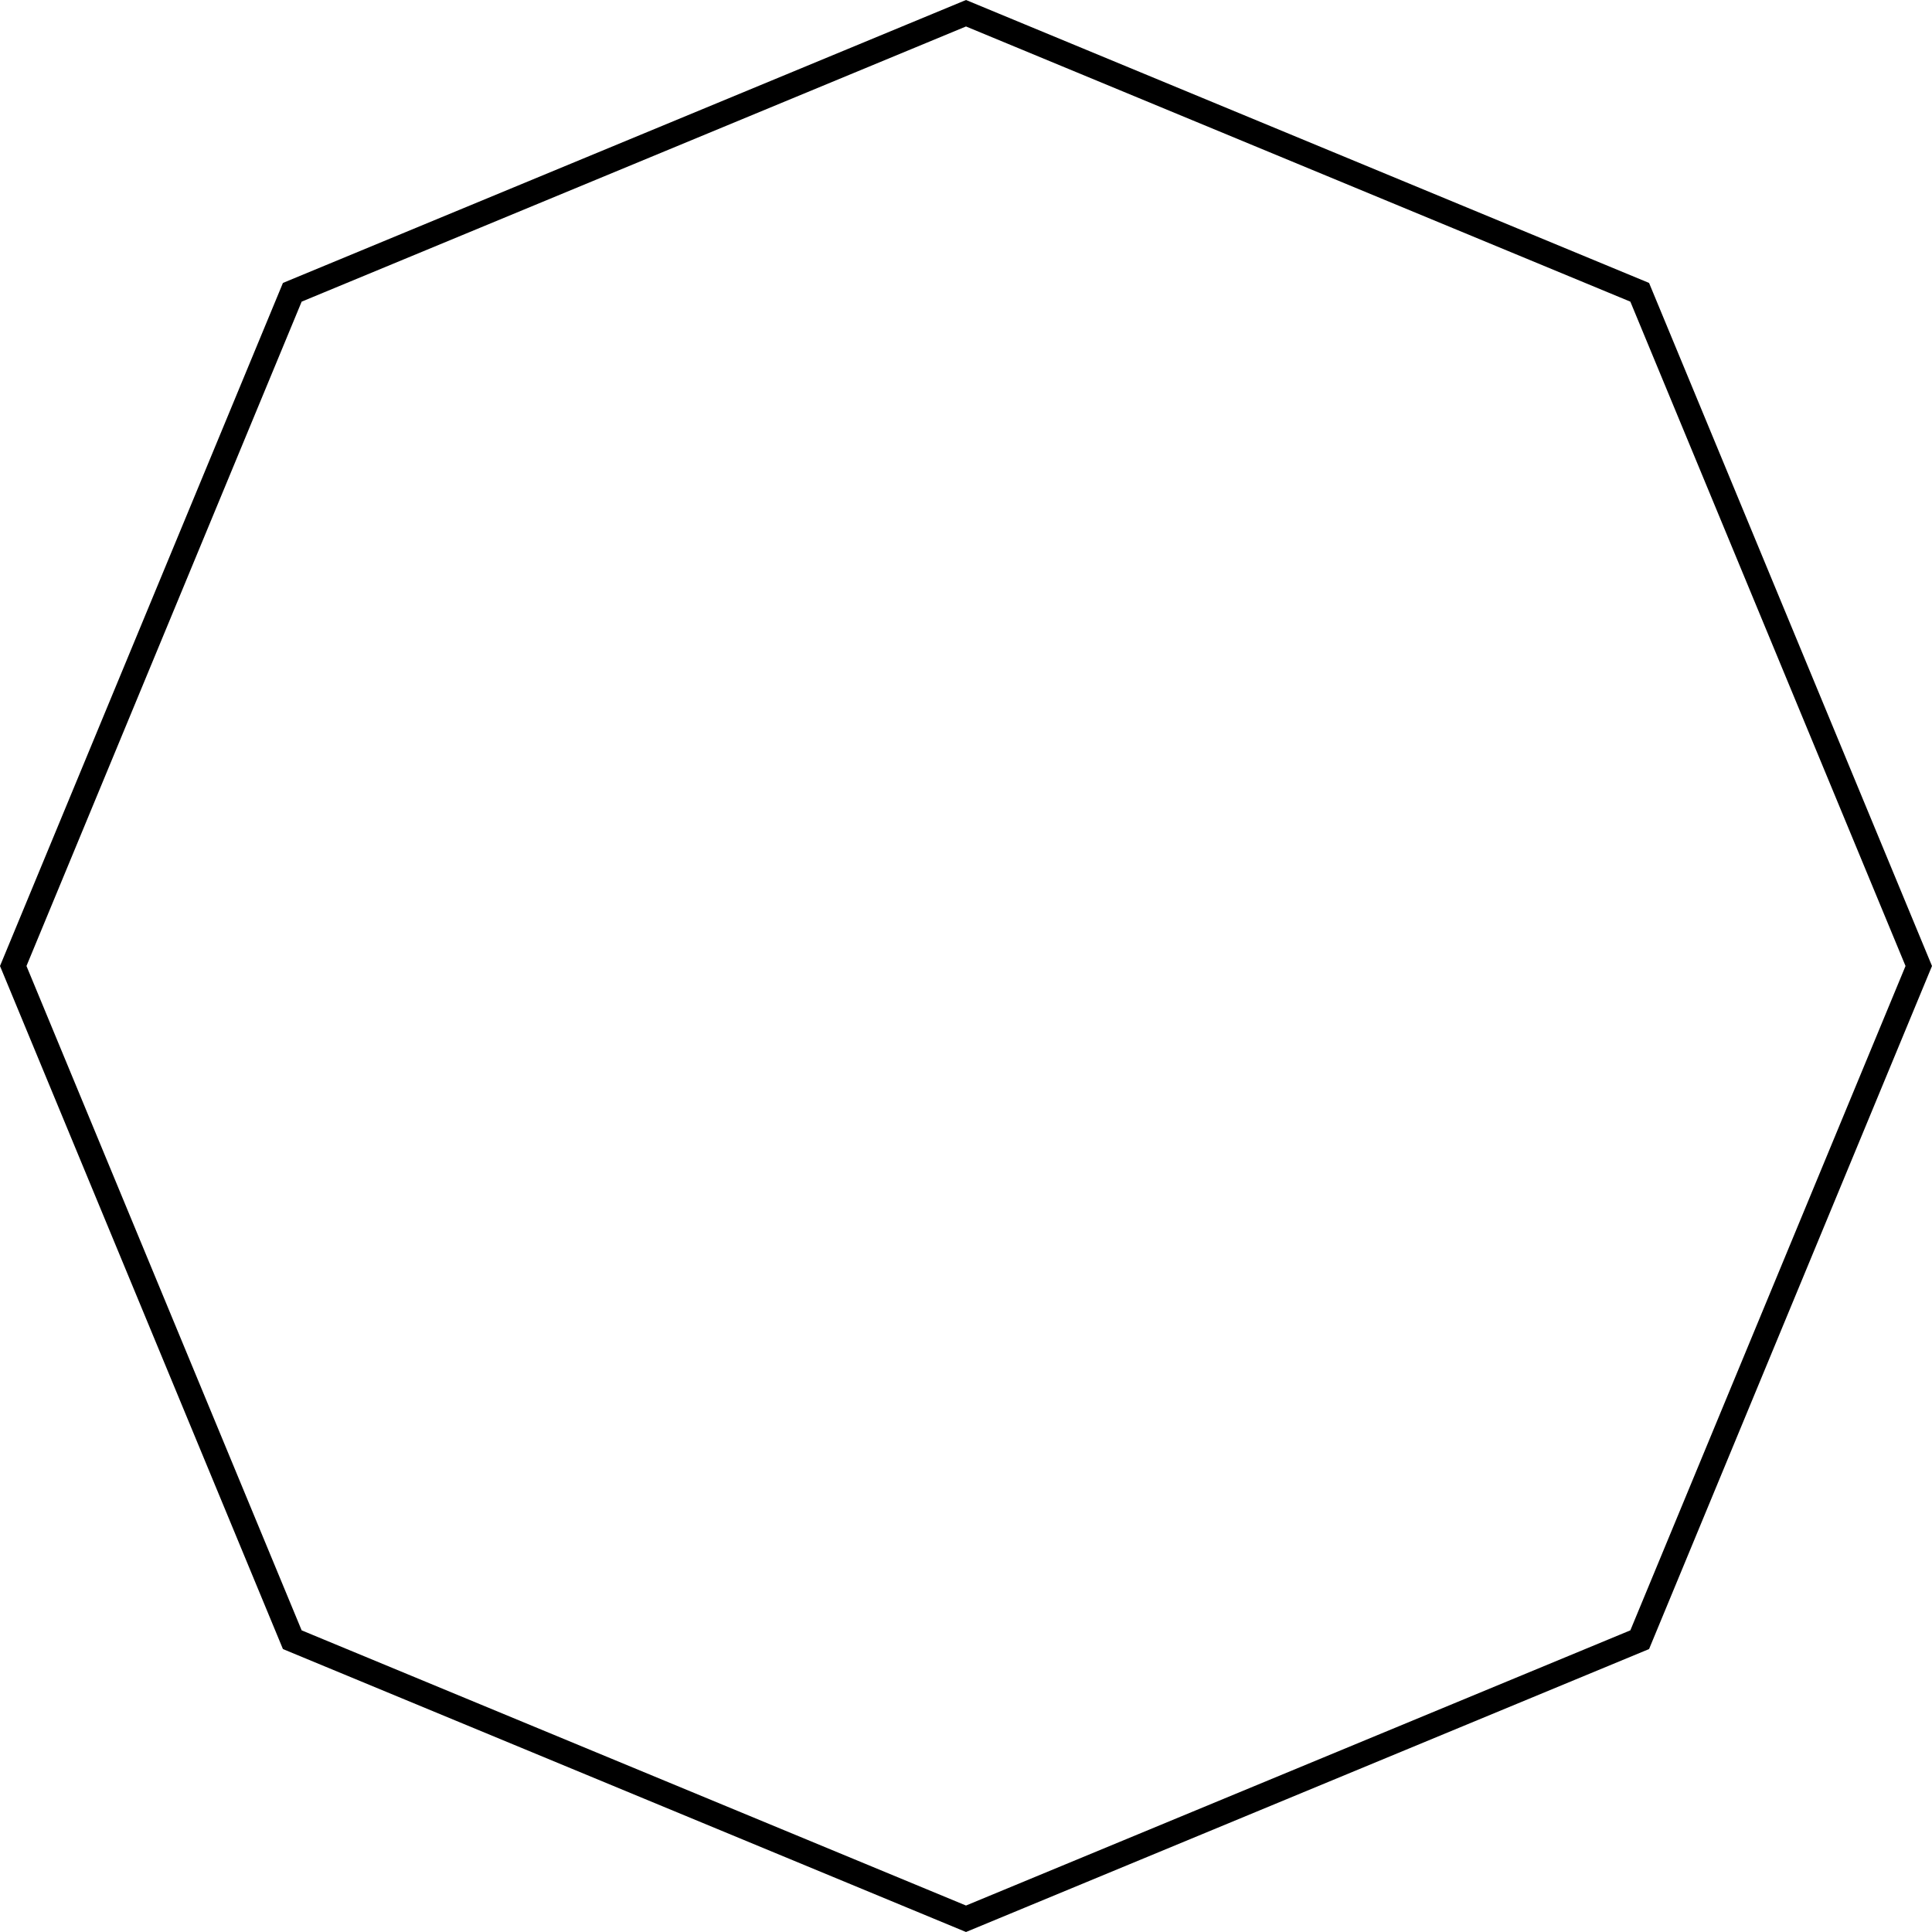
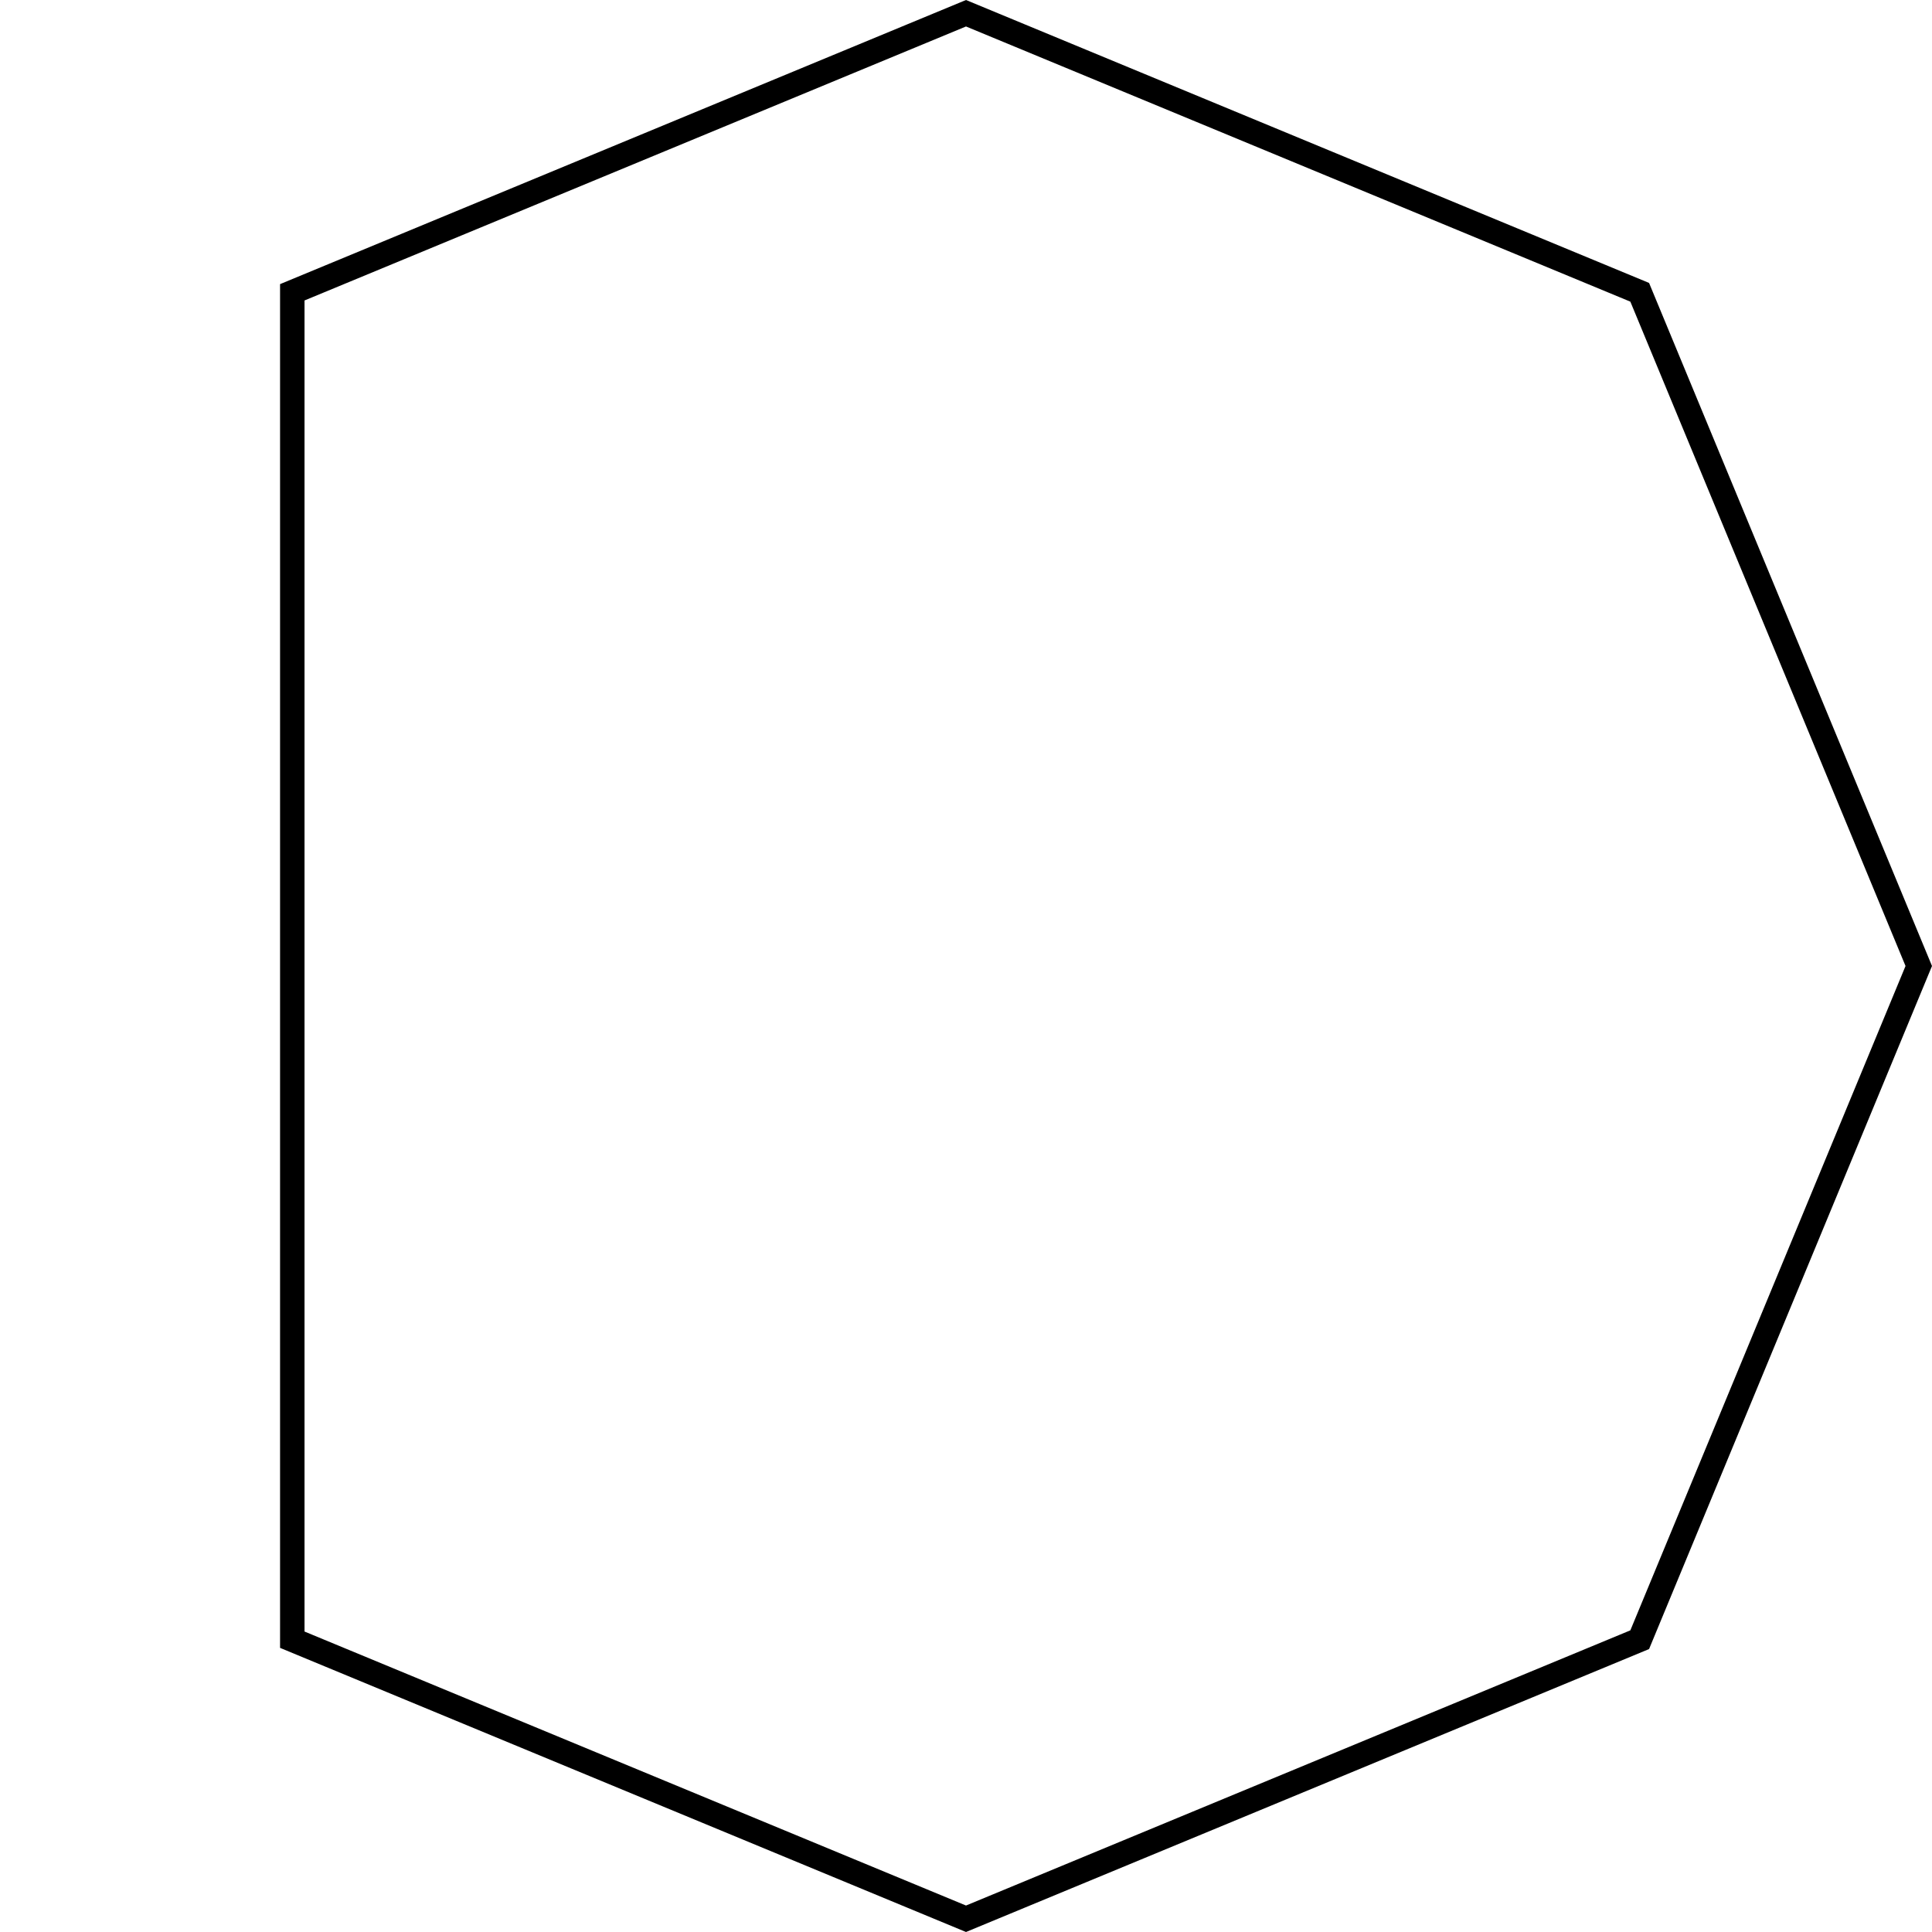
<svg xmlns="http://www.w3.org/2000/svg" width="316" height="316" viewBox="0 0 316 316" fill="none">
-   <path d="M47.808 47.808L158 2.165L268.192 47.808L313.835 158L268.192 268.192L158 313.835L47.808 268.192L2.165 158L47.808 47.808Z" stroke="black" stroke-width="4" />
+   <path d="M47.808 47.808L158 2.165L268.192 47.808L313.835 158L268.192 268.192L158 313.835L47.808 268.192L47.808 47.808Z" stroke="black" stroke-width="4" />
</svg>